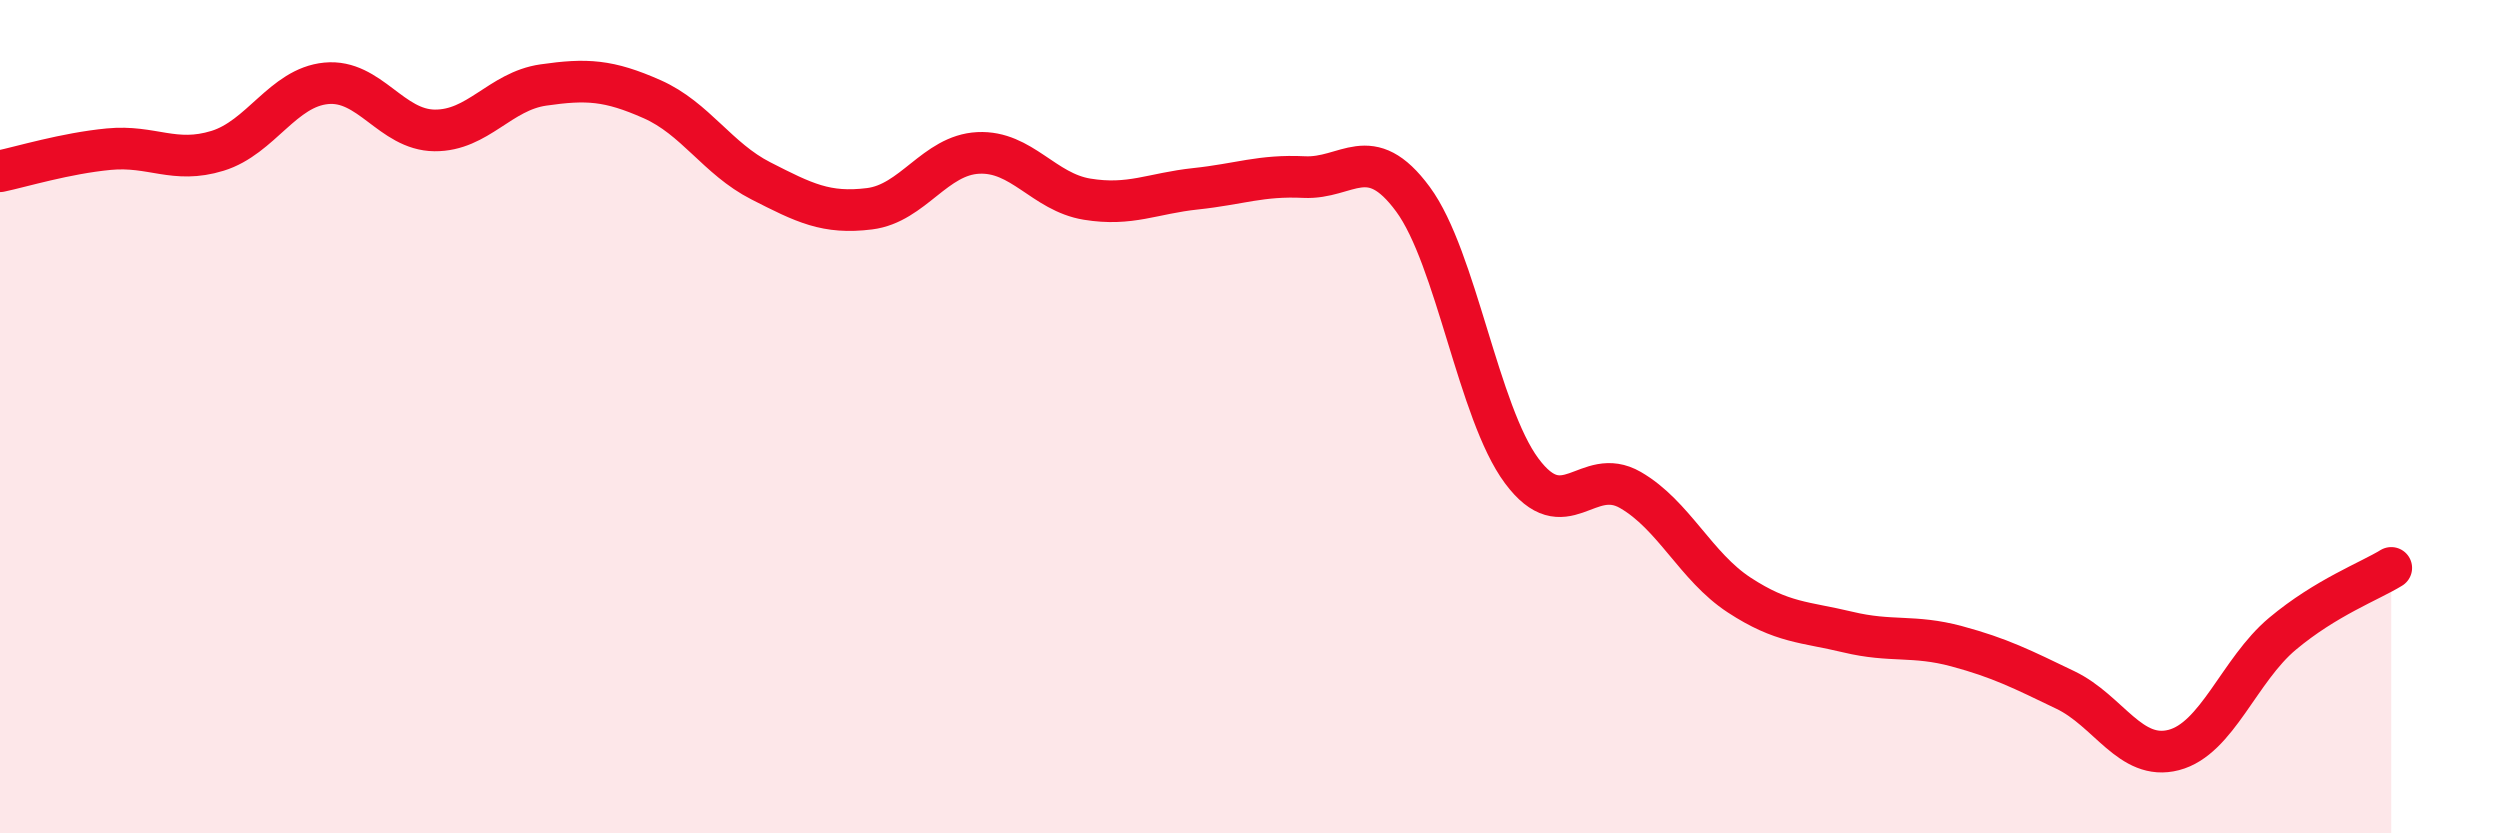
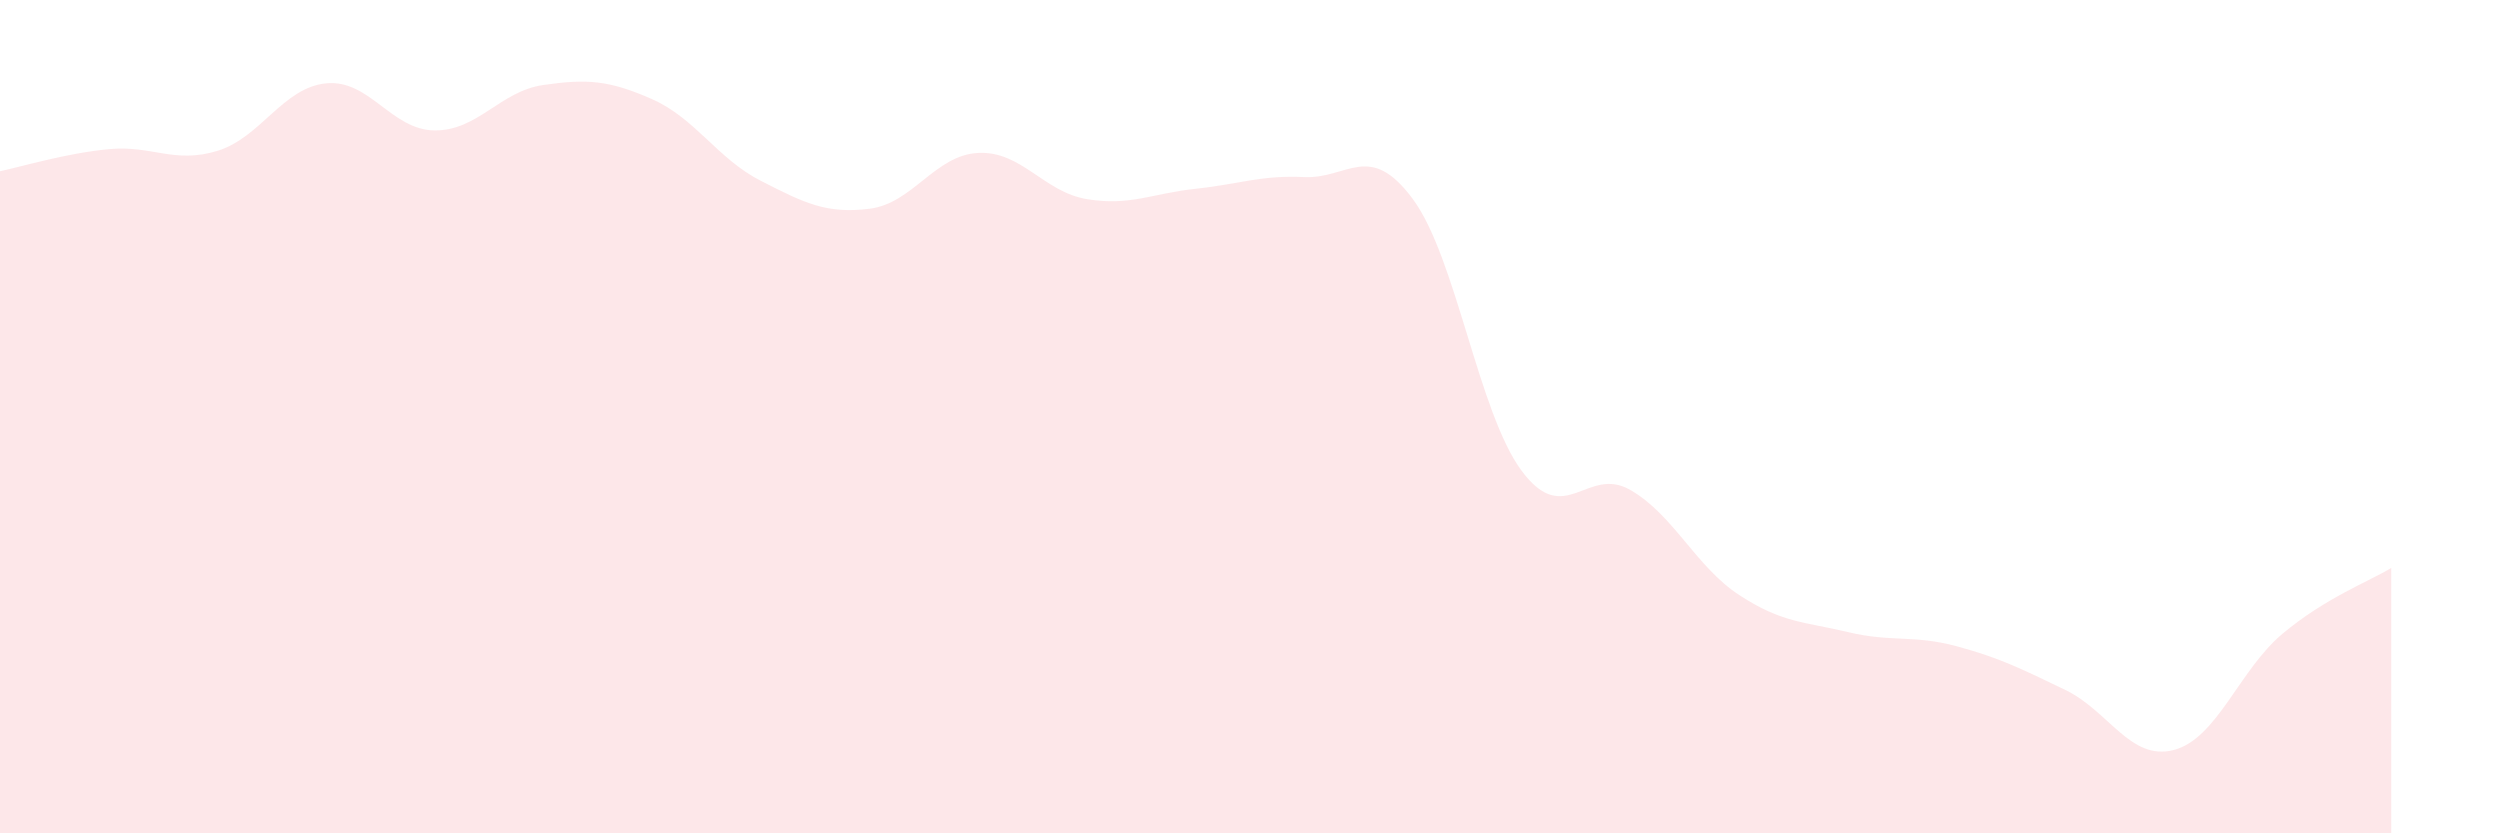
<svg xmlns="http://www.w3.org/2000/svg" width="60" height="20" viewBox="0 0 60 20">
  <path d="M 0,4.11 C 0.52,4 1.57,3.68 2.61,3.58 C 3.65,3.48 4.18,3.94 5.22,3.62 C 6.26,3.3 6.79,2.1 7.83,2 C 8.87,1.9 9.39,3.12 10.43,3.13 C 11.47,3.14 12,2.19 13.04,2.04 C 14.08,1.89 14.61,1.92 15.65,2.38 C 16.69,2.84 17.22,3.81 18.26,4.34 C 19.3,4.87 19.83,5.14 20.87,5.01 C 21.91,4.88 22.44,3.72 23.48,3.67 C 24.52,3.62 25.05,4.61 26.09,4.78 C 27.13,4.95 27.66,4.64 28.7,4.53 C 29.74,4.42 30.26,4.2 31.3,4.25 C 32.34,4.3 32.87,3.37 33.91,4.78 C 34.95,6.19 35.48,9.9 36.52,11.3 C 37.56,12.7 38.09,11.16 39.13,11.76 C 40.17,12.36 40.7,13.6 41.74,14.28 C 42.78,14.96 43.31,14.92 44.35,15.17 C 45.39,15.42 45.92,15.23 46.96,15.51 C 48,15.79 48.53,16.06 49.57,16.56 C 50.61,17.06 51.13,18.27 52.17,18 C 53.21,17.73 53.74,16.08 54.78,15.21 C 55.82,14.34 56.87,13.95 57.39,13.63L57.39 20L0 20Z" fill="#EB0A25" opacity="0.1" stroke-linecap="round" stroke-linejoin="round" />
-   <path d="M 0,4.11 C 0.52,4 1.57,3.68 2.61,3.58 C 3.65,3.48 4.18,3.94 5.22,3.62 C 6.26,3.3 6.79,2.1 7.83,2 C 8.87,1.9 9.39,3.12 10.43,3.13 C 11.47,3.14 12,2.19 13.04,2.04 C 14.08,1.89 14.61,1.92 15.65,2.38 C 16.69,2.84 17.22,3.81 18.26,4.34 C 19.3,4.87 19.83,5.14 20.87,5.01 C 21.91,4.88 22.44,3.72 23.48,3.67 C 24.52,3.62 25.05,4.61 26.09,4.78 C 27.13,4.95 27.66,4.64 28.7,4.53 C 29.74,4.42 30.26,4.2 31.3,4.25 C 32.34,4.3 32.87,3.37 33.91,4.78 C 34.95,6.19 35.48,9.9 36.52,11.3 C 37.56,12.7 38.09,11.16 39.13,11.76 C 40.17,12.36 40.7,13.6 41.74,14.28 C 42.78,14.96 43.31,14.92 44.35,15.17 C 45.39,15.42 45.92,15.23 46.96,15.51 C 48,15.79 48.53,16.06 49.57,16.56 C 50.61,17.06 51.13,18.27 52.17,18 C 53.21,17.73 53.74,16.08 54.78,15.21 C 55.82,14.34 56.87,13.95 57.39,13.63" stroke="#EB0A25" stroke-width="1" fill="none" stroke-linecap="round" stroke-linejoin="round" />
</svg>